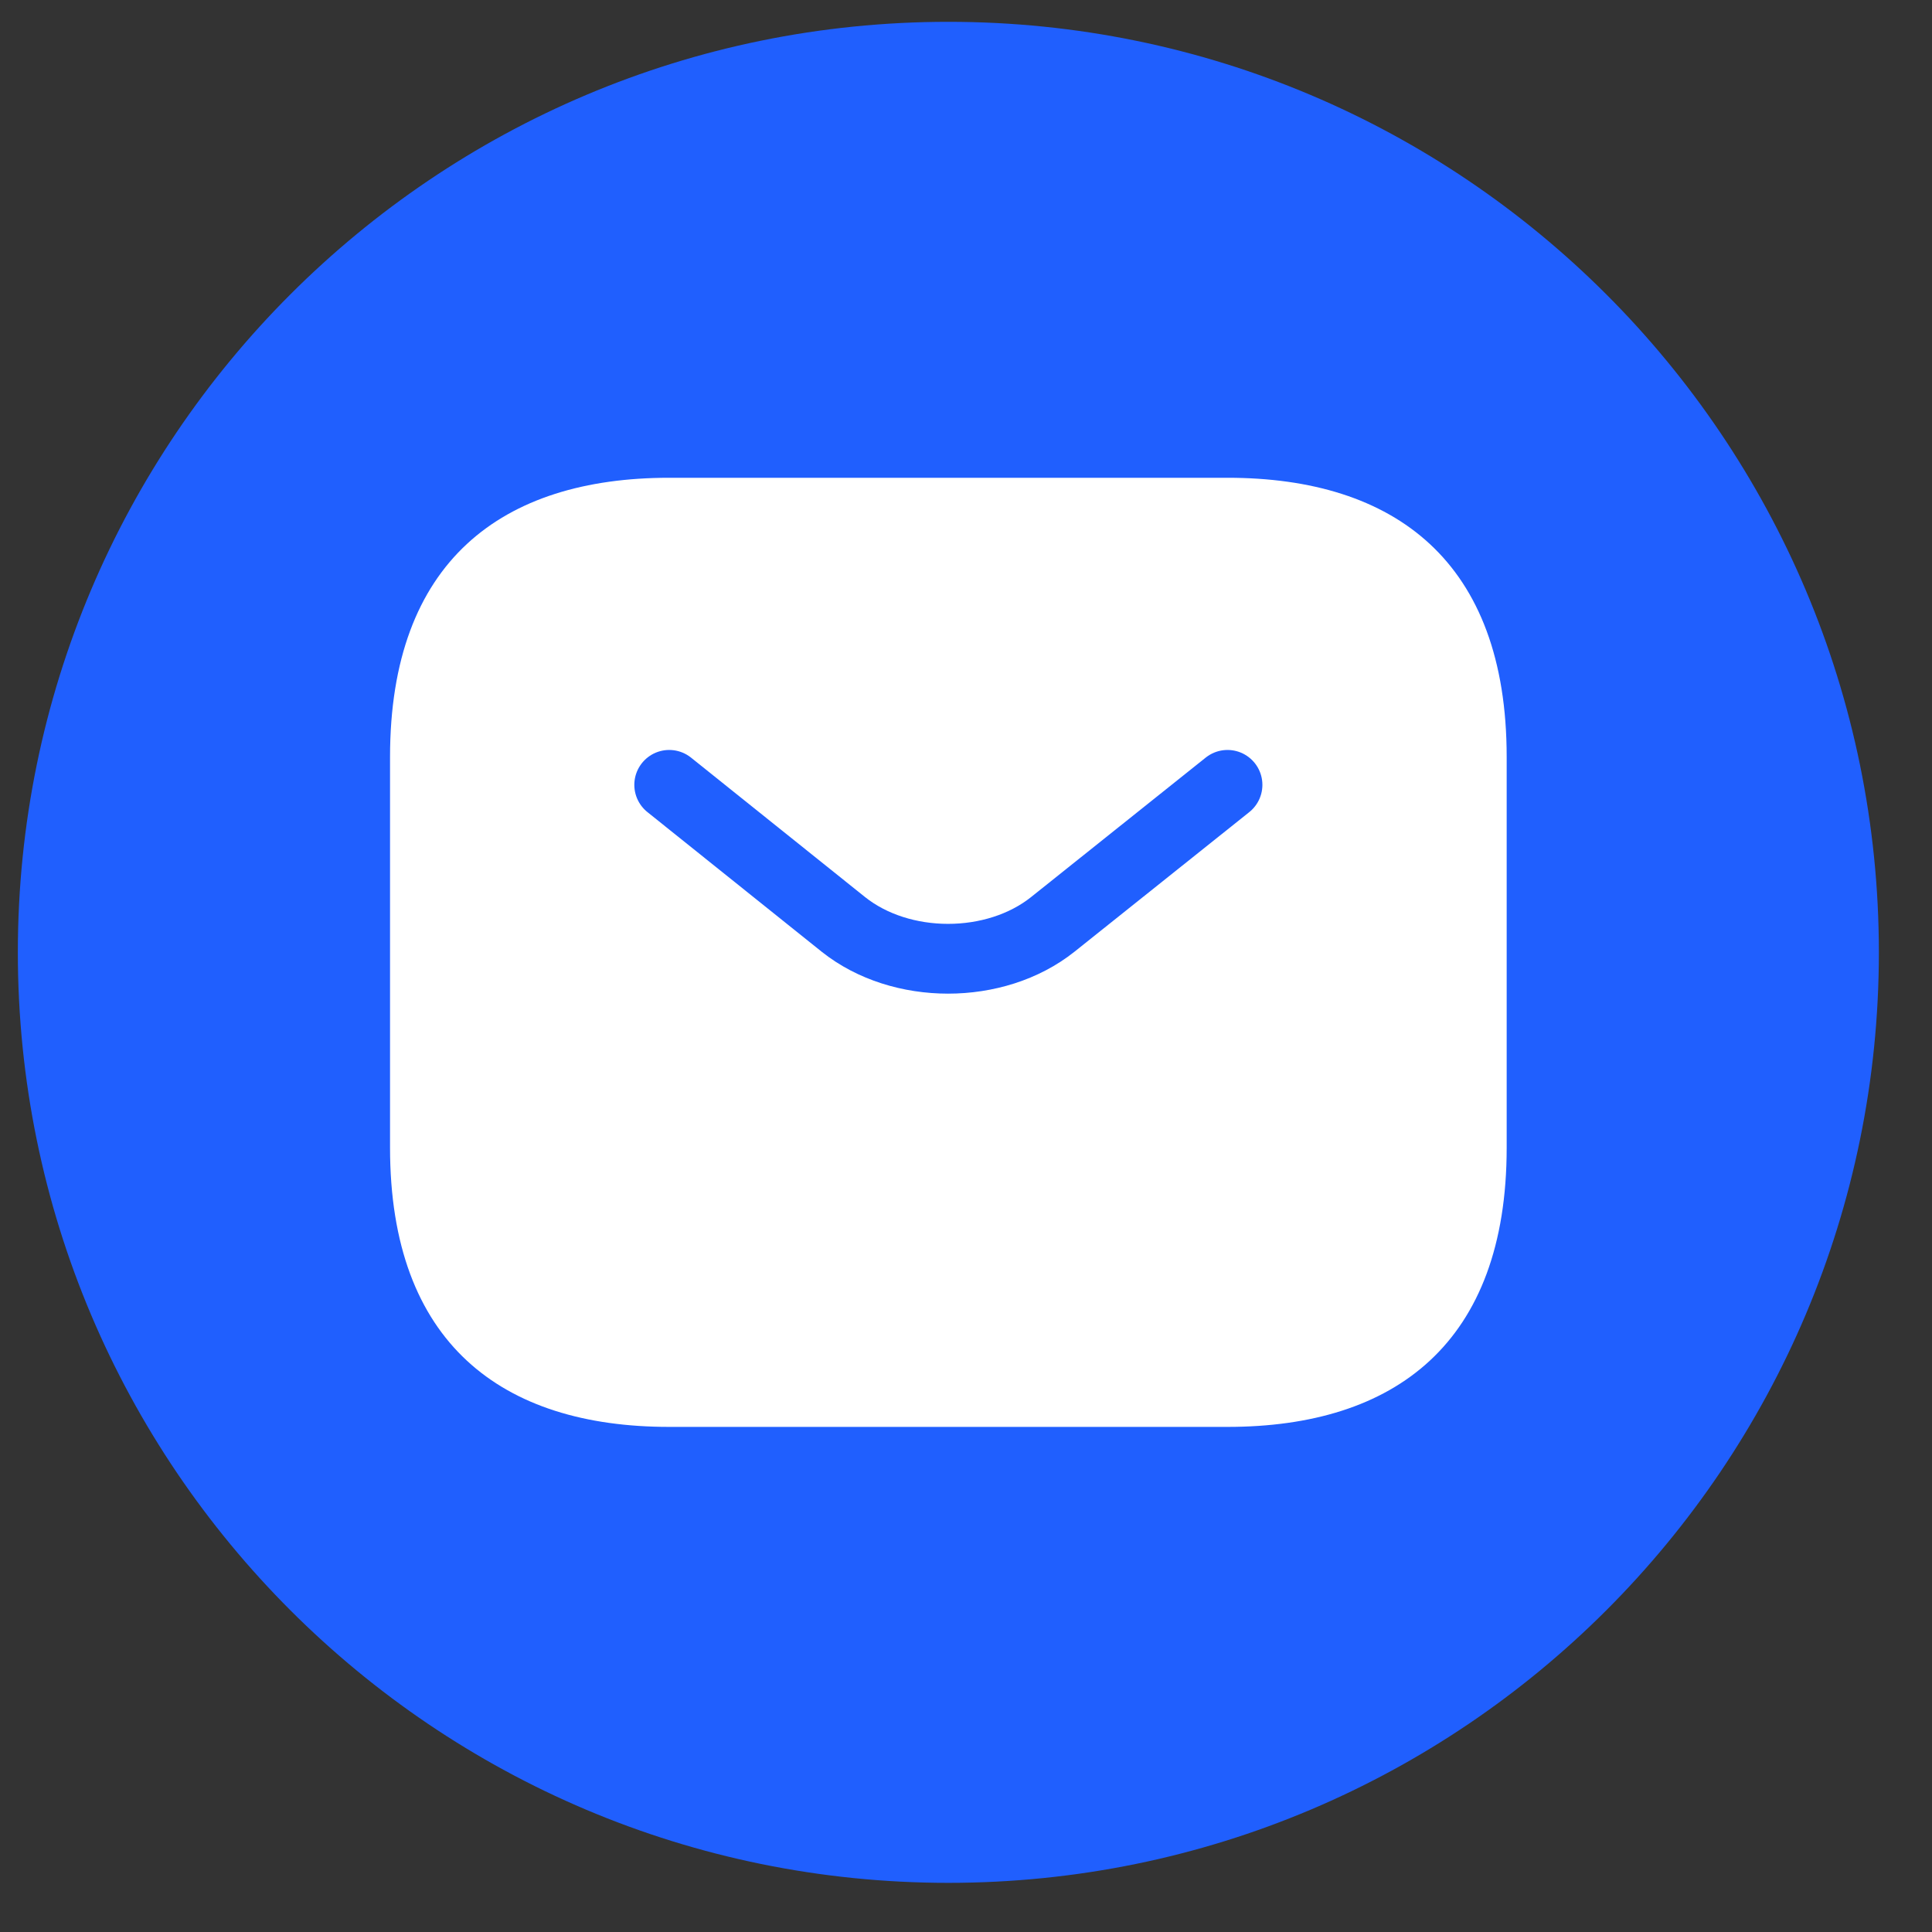
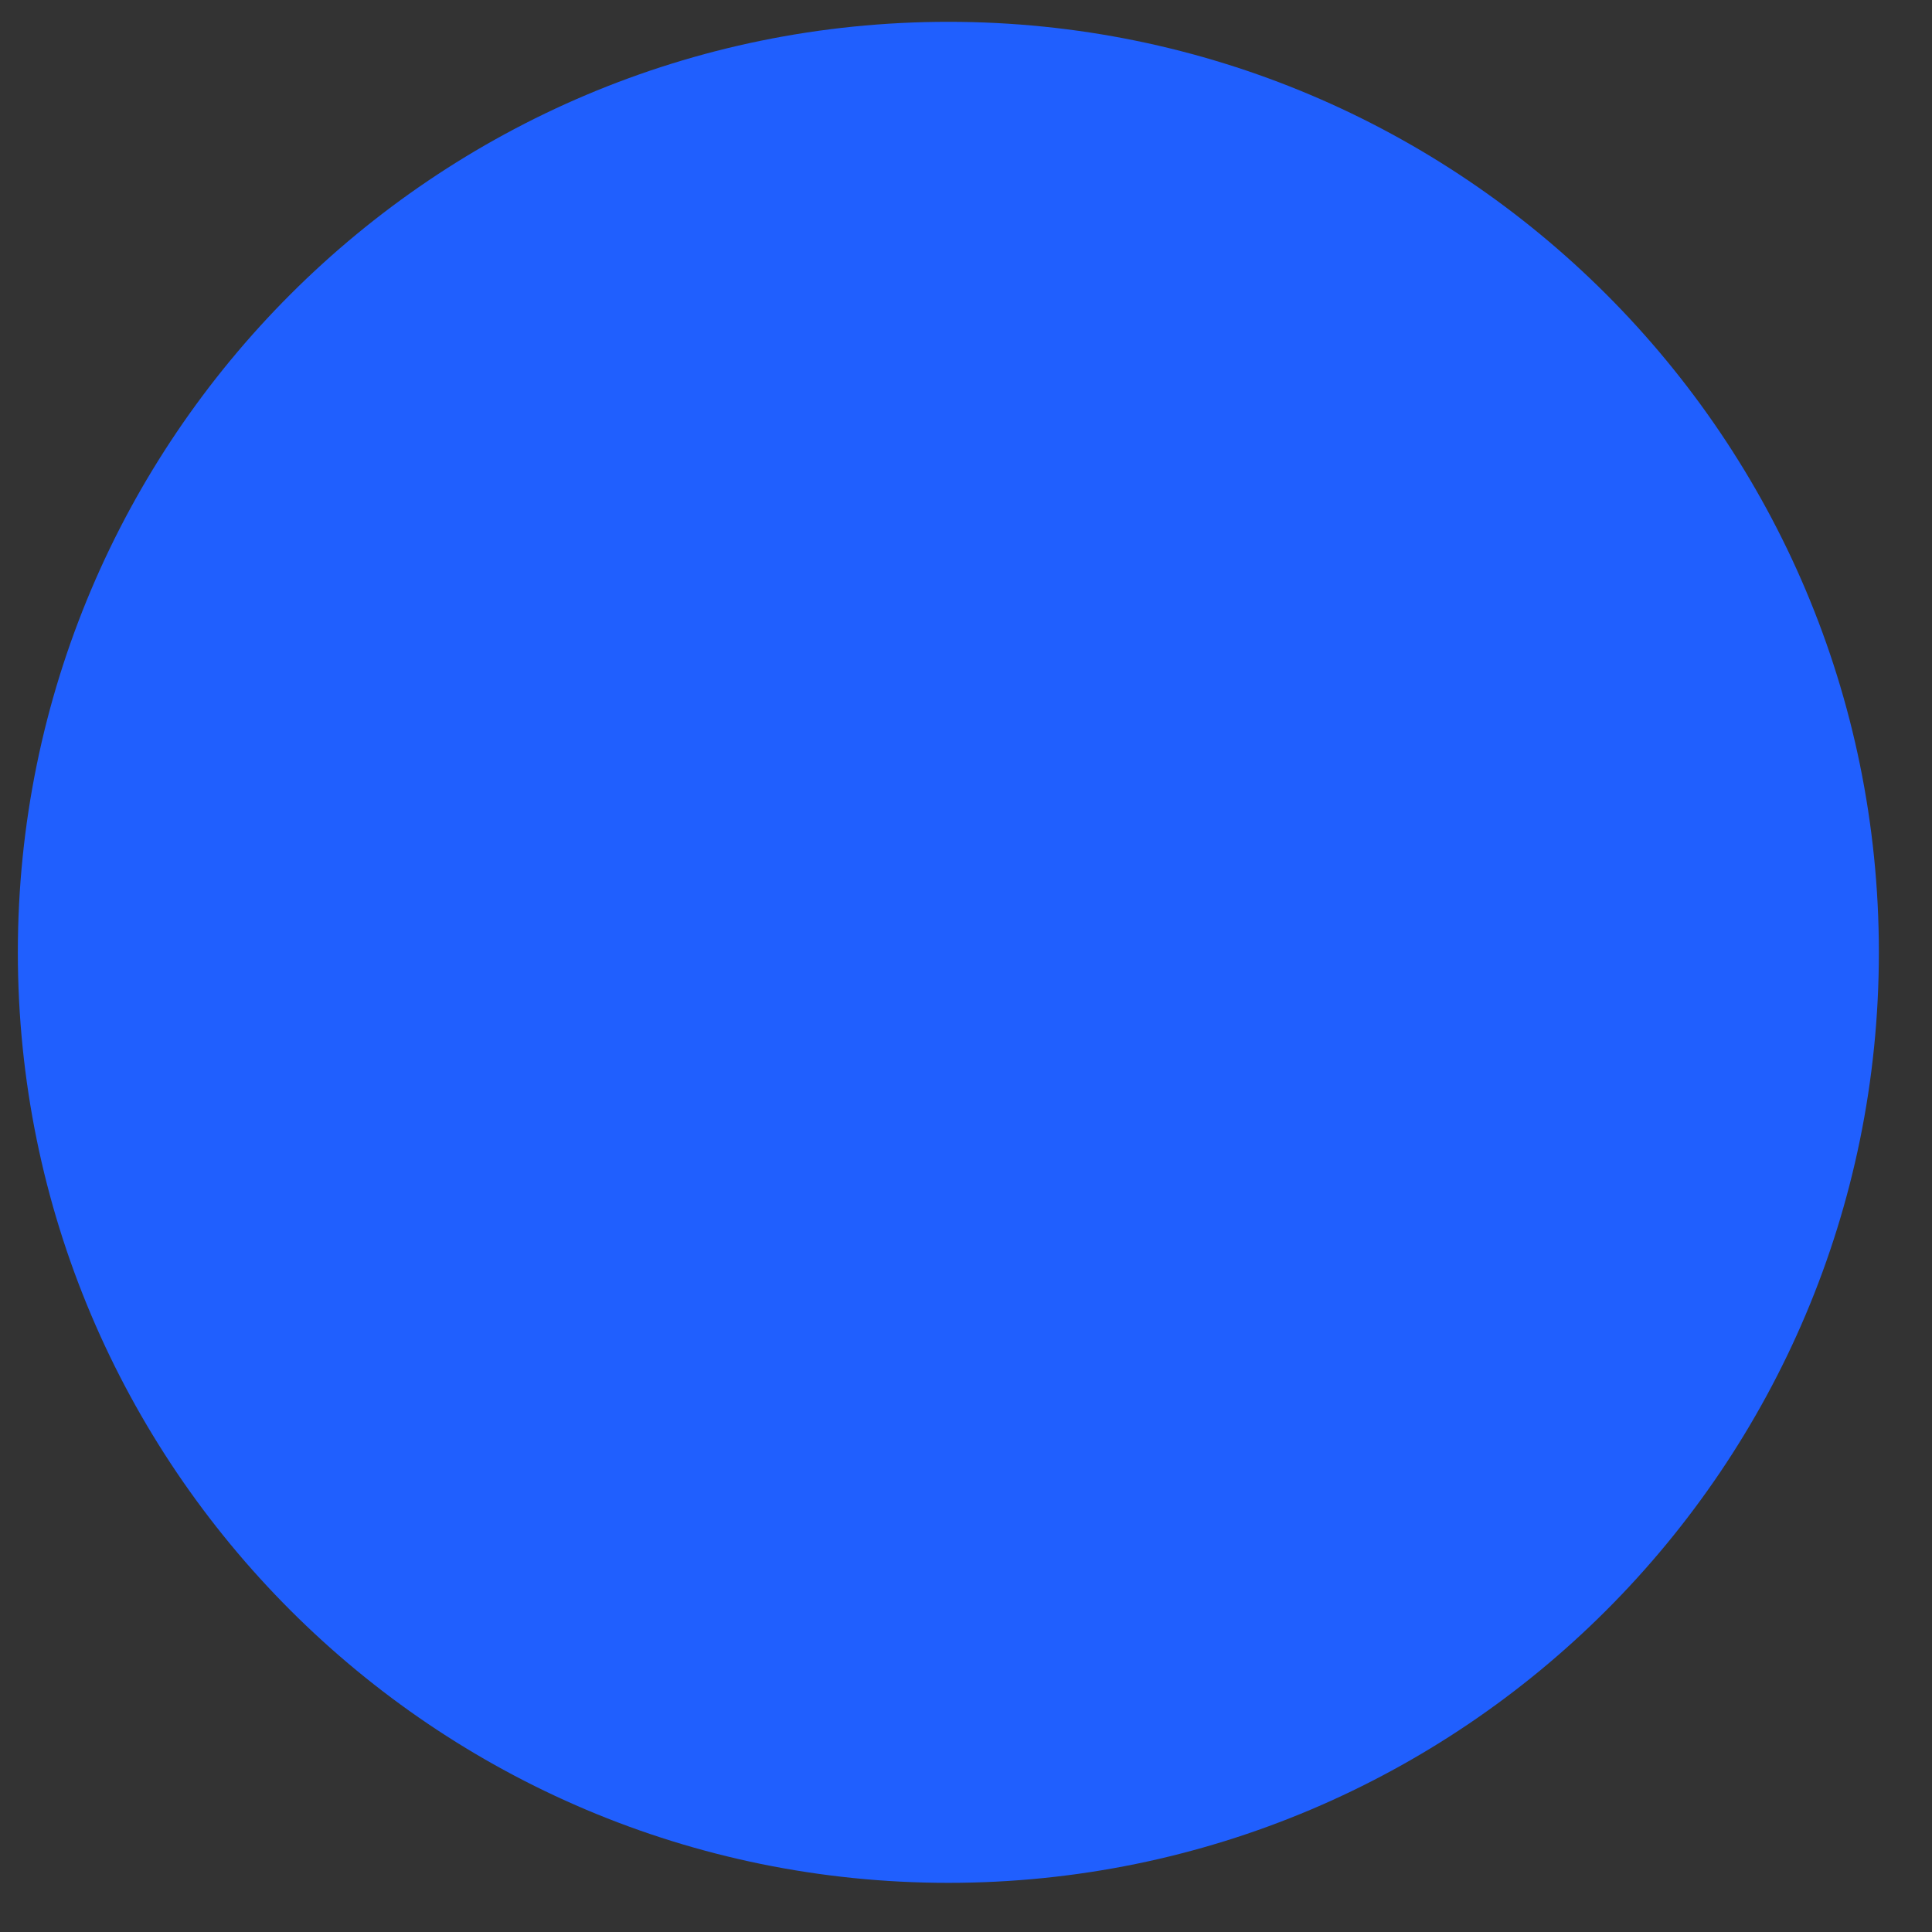
<svg xmlns="http://www.w3.org/2000/svg" width="34" height="34" viewBox="0 0 34 34" fill="none">
  <rect x="0" y="0" width="34" height="34" fill="#333333" stroke="none" />
  <path d="M33.065 16.759C33.065 7.716 25.733 0.384 16.69 0.384C7.646 0.384 0.314 7.716 0.314 16.759C0.314 25.803 7.646 33.135 16.69 33.135C25.733 33.135 33.065 25.803 33.065 16.759Z" fill="#205FFE" />
-   <path d="M21.602 25.111H11.777C8.829 25.111 6.864 23.637 6.864 20.198V13.321C6.864 9.882 8.829 8.408 11.777 8.408H21.602C24.55 8.408 26.515 9.882 26.515 13.321V20.198C26.515 23.637 24.55 25.111 21.602 25.111Z" fill="white" />
-   <path d="M21.602 13.812L18.527 16.268C17.515 17.074 15.854 17.074 14.842 16.268L11.777 13.812" stroke="#205FFE" stroke-width="1.228" stroke-miterlimit="10" stroke-linecap="round" stroke-linejoin="round" />
+   <path d="M21.602 13.812C17.515 17.074 15.854 17.074 14.842 16.268L11.777 13.812" stroke="#205FFE" stroke-width="1.228" stroke-miterlimit="10" stroke-linecap="round" stroke-linejoin="round" />
</svg>